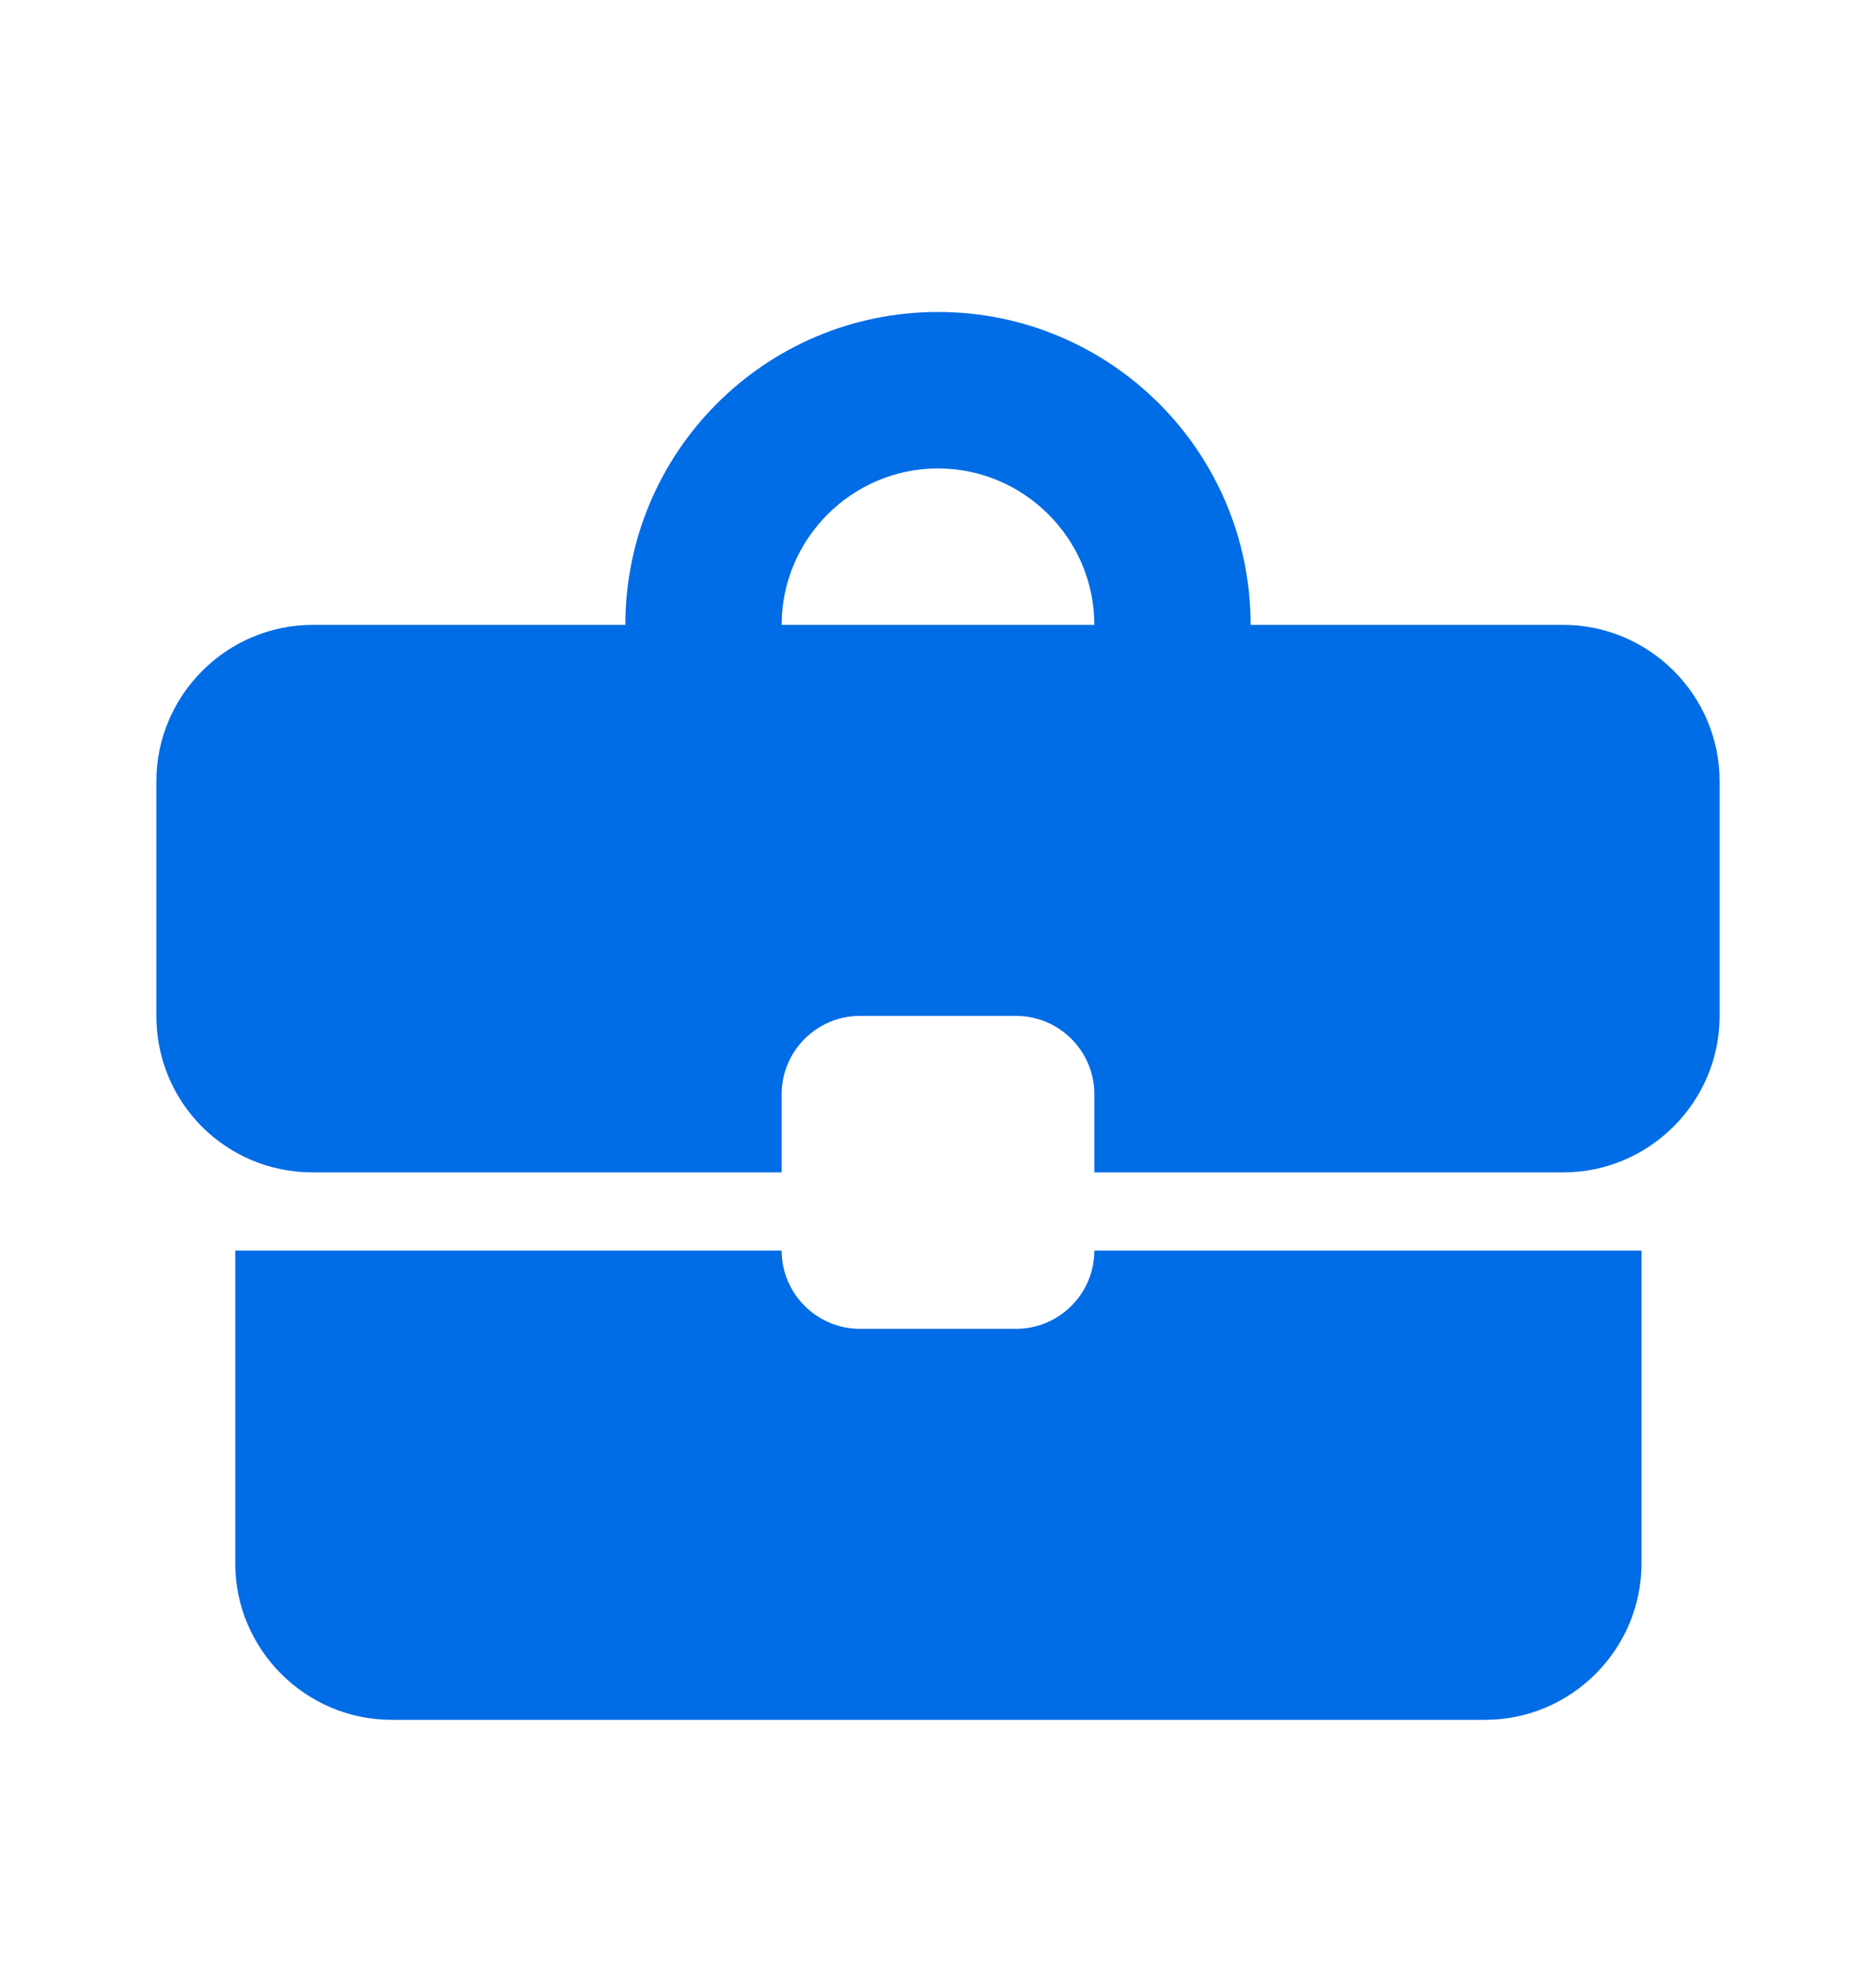
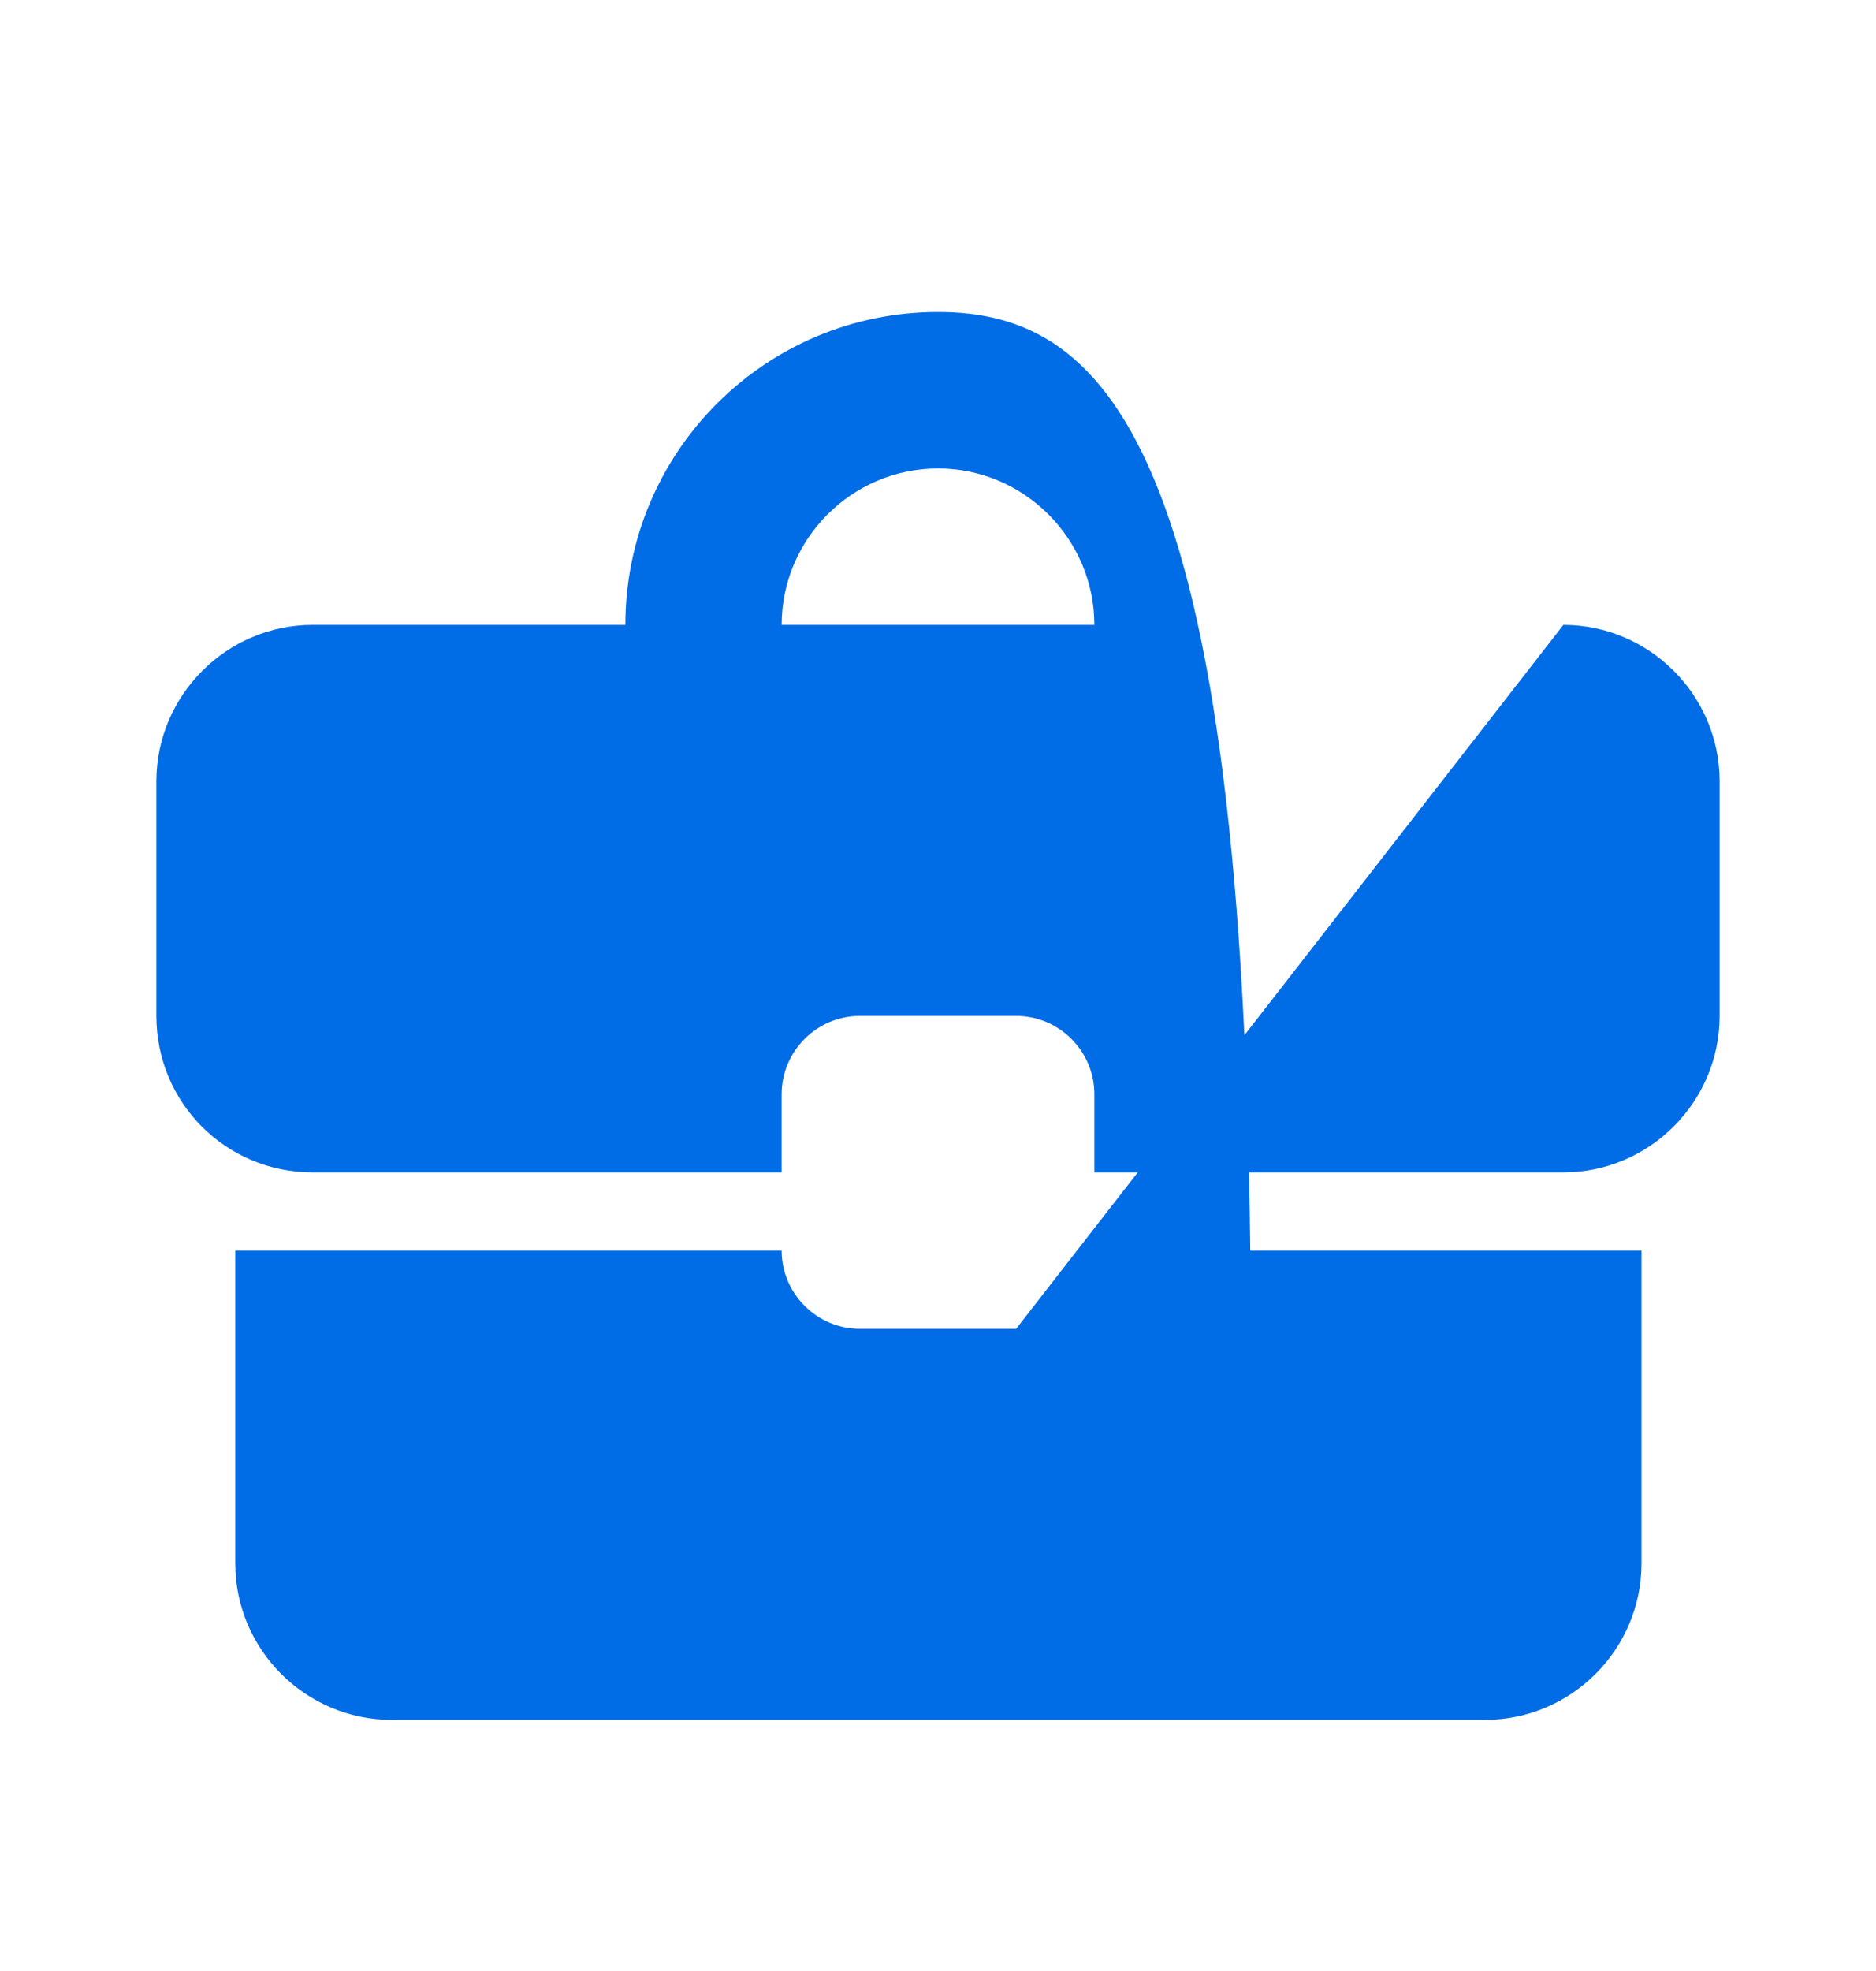
<svg xmlns="http://www.w3.org/2000/svg" width="20" height="21" viewBox="0 0 20 21" fill="none">
-   <path d="M10.833 14.158H9.167C8.708 14.158 8.333 13.783 8.333 13.324H2.508V16.658C2.508 17.574 3.258 18.324 4.175 18.324H15.833C16.75 18.324 17.5 17.574 17.5 16.658V13.324H11.667C11.667 13.783 11.292 14.158 10.833 14.158ZM16.667 6.658H13.333C13.333 4.816 11.842 3.324 10 3.324C8.158 3.324 6.667 4.816 6.667 6.658H3.333C2.417 6.658 1.667 7.408 1.667 8.324V10.824C1.667 11.749 2.408 12.491 3.333 12.491H8.333V11.658C8.333 11.199 8.708 10.824 9.167 10.824H10.833C11.292 10.824 11.667 11.199 11.667 11.658V12.491H16.667C17.583 12.491 18.333 11.741 18.333 10.824V8.324C18.333 7.408 17.583 6.658 16.667 6.658ZM8.333 6.658C8.333 5.741 9.083 4.991 10 4.991C10.917 4.991 11.667 5.741 11.667 6.658H8.325H8.333Z" fill="#006CE5" />
+   <path d="M10.833 14.158H9.167C8.708 14.158 8.333 13.783 8.333 13.324H2.508V16.658C2.508 17.574 3.258 18.324 4.175 18.324H15.833C16.75 18.324 17.5 17.574 17.5 16.658V13.324H11.667C11.667 13.783 11.292 14.158 10.833 14.158ZH13.333C13.333 4.816 11.842 3.324 10 3.324C8.158 3.324 6.667 4.816 6.667 6.658H3.333C2.417 6.658 1.667 7.408 1.667 8.324V10.824C1.667 11.749 2.408 12.491 3.333 12.491H8.333V11.658C8.333 11.199 8.708 10.824 9.167 10.824H10.833C11.292 10.824 11.667 11.199 11.667 11.658V12.491H16.667C17.583 12.491 18.333 11.741 18.333 10.824V8.324C18.333 7.408 17.583 6.658 16.667 6.658ZM8.333 6.658C8.333 5.741 9.083 4.991 10 4.991C10.917 4.991 11.667 5.741 11.667 6.658H8.325H8.333Z" fill="#006CE5" />
</svg>